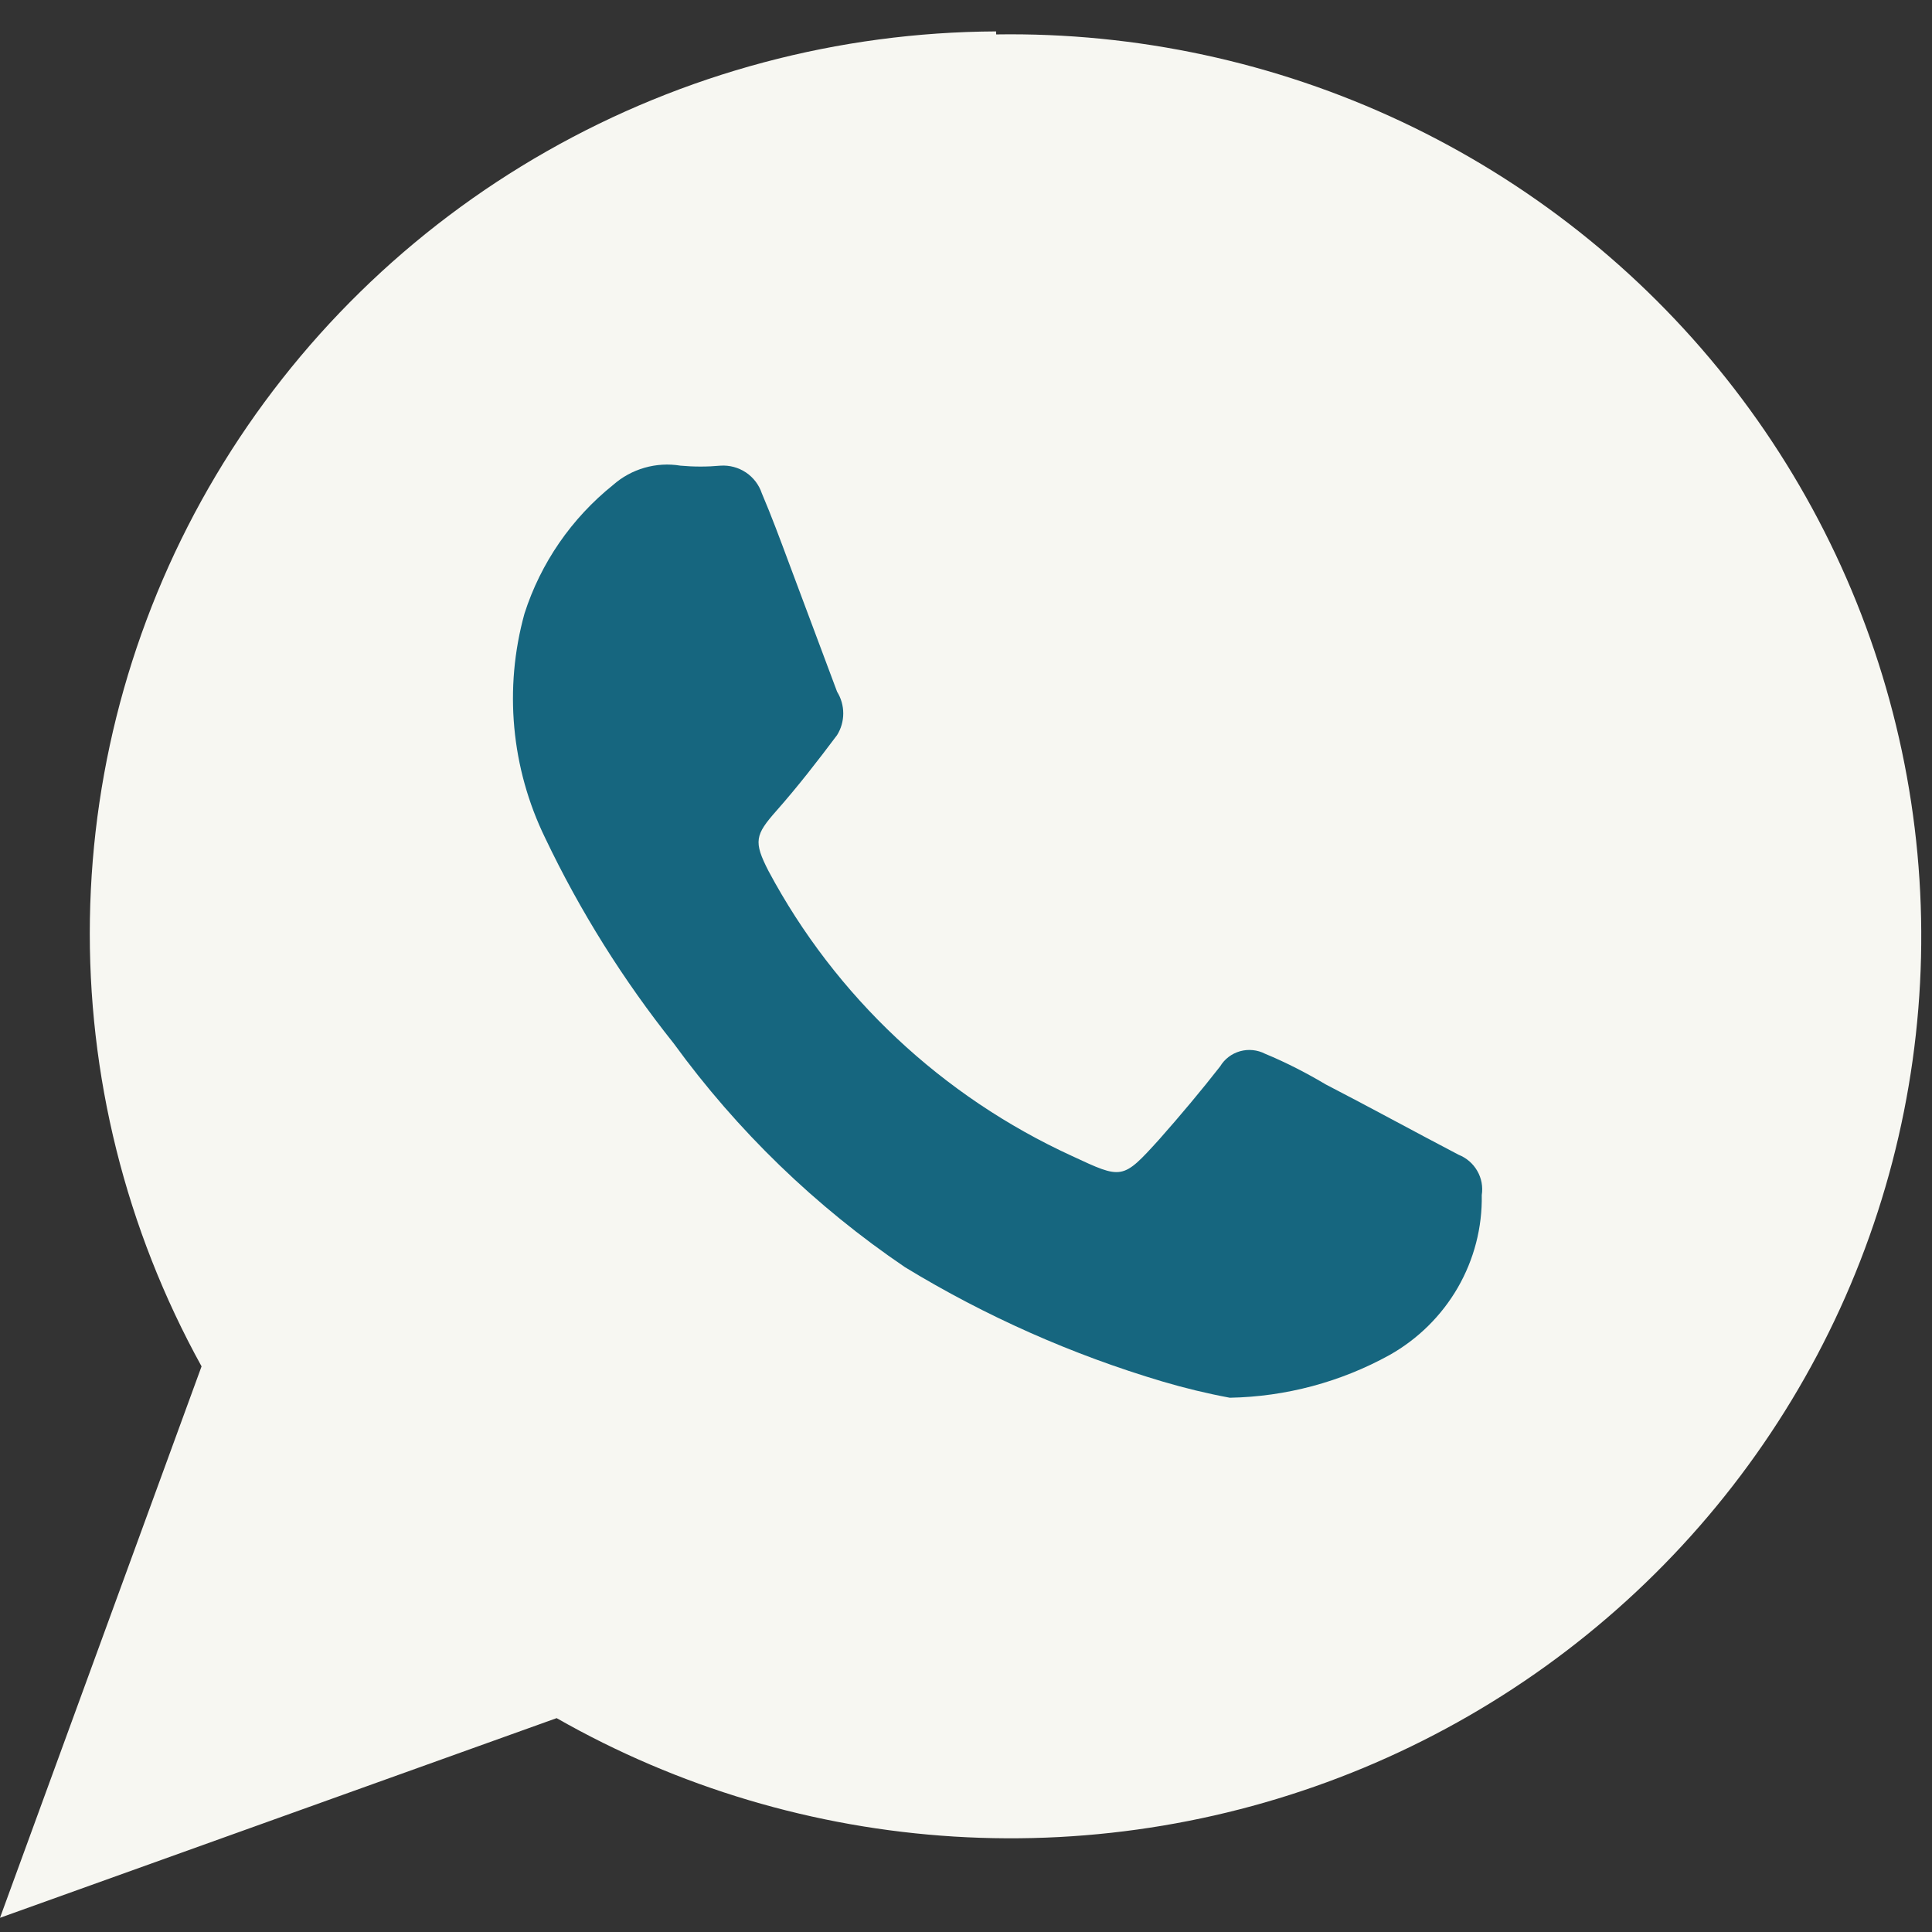
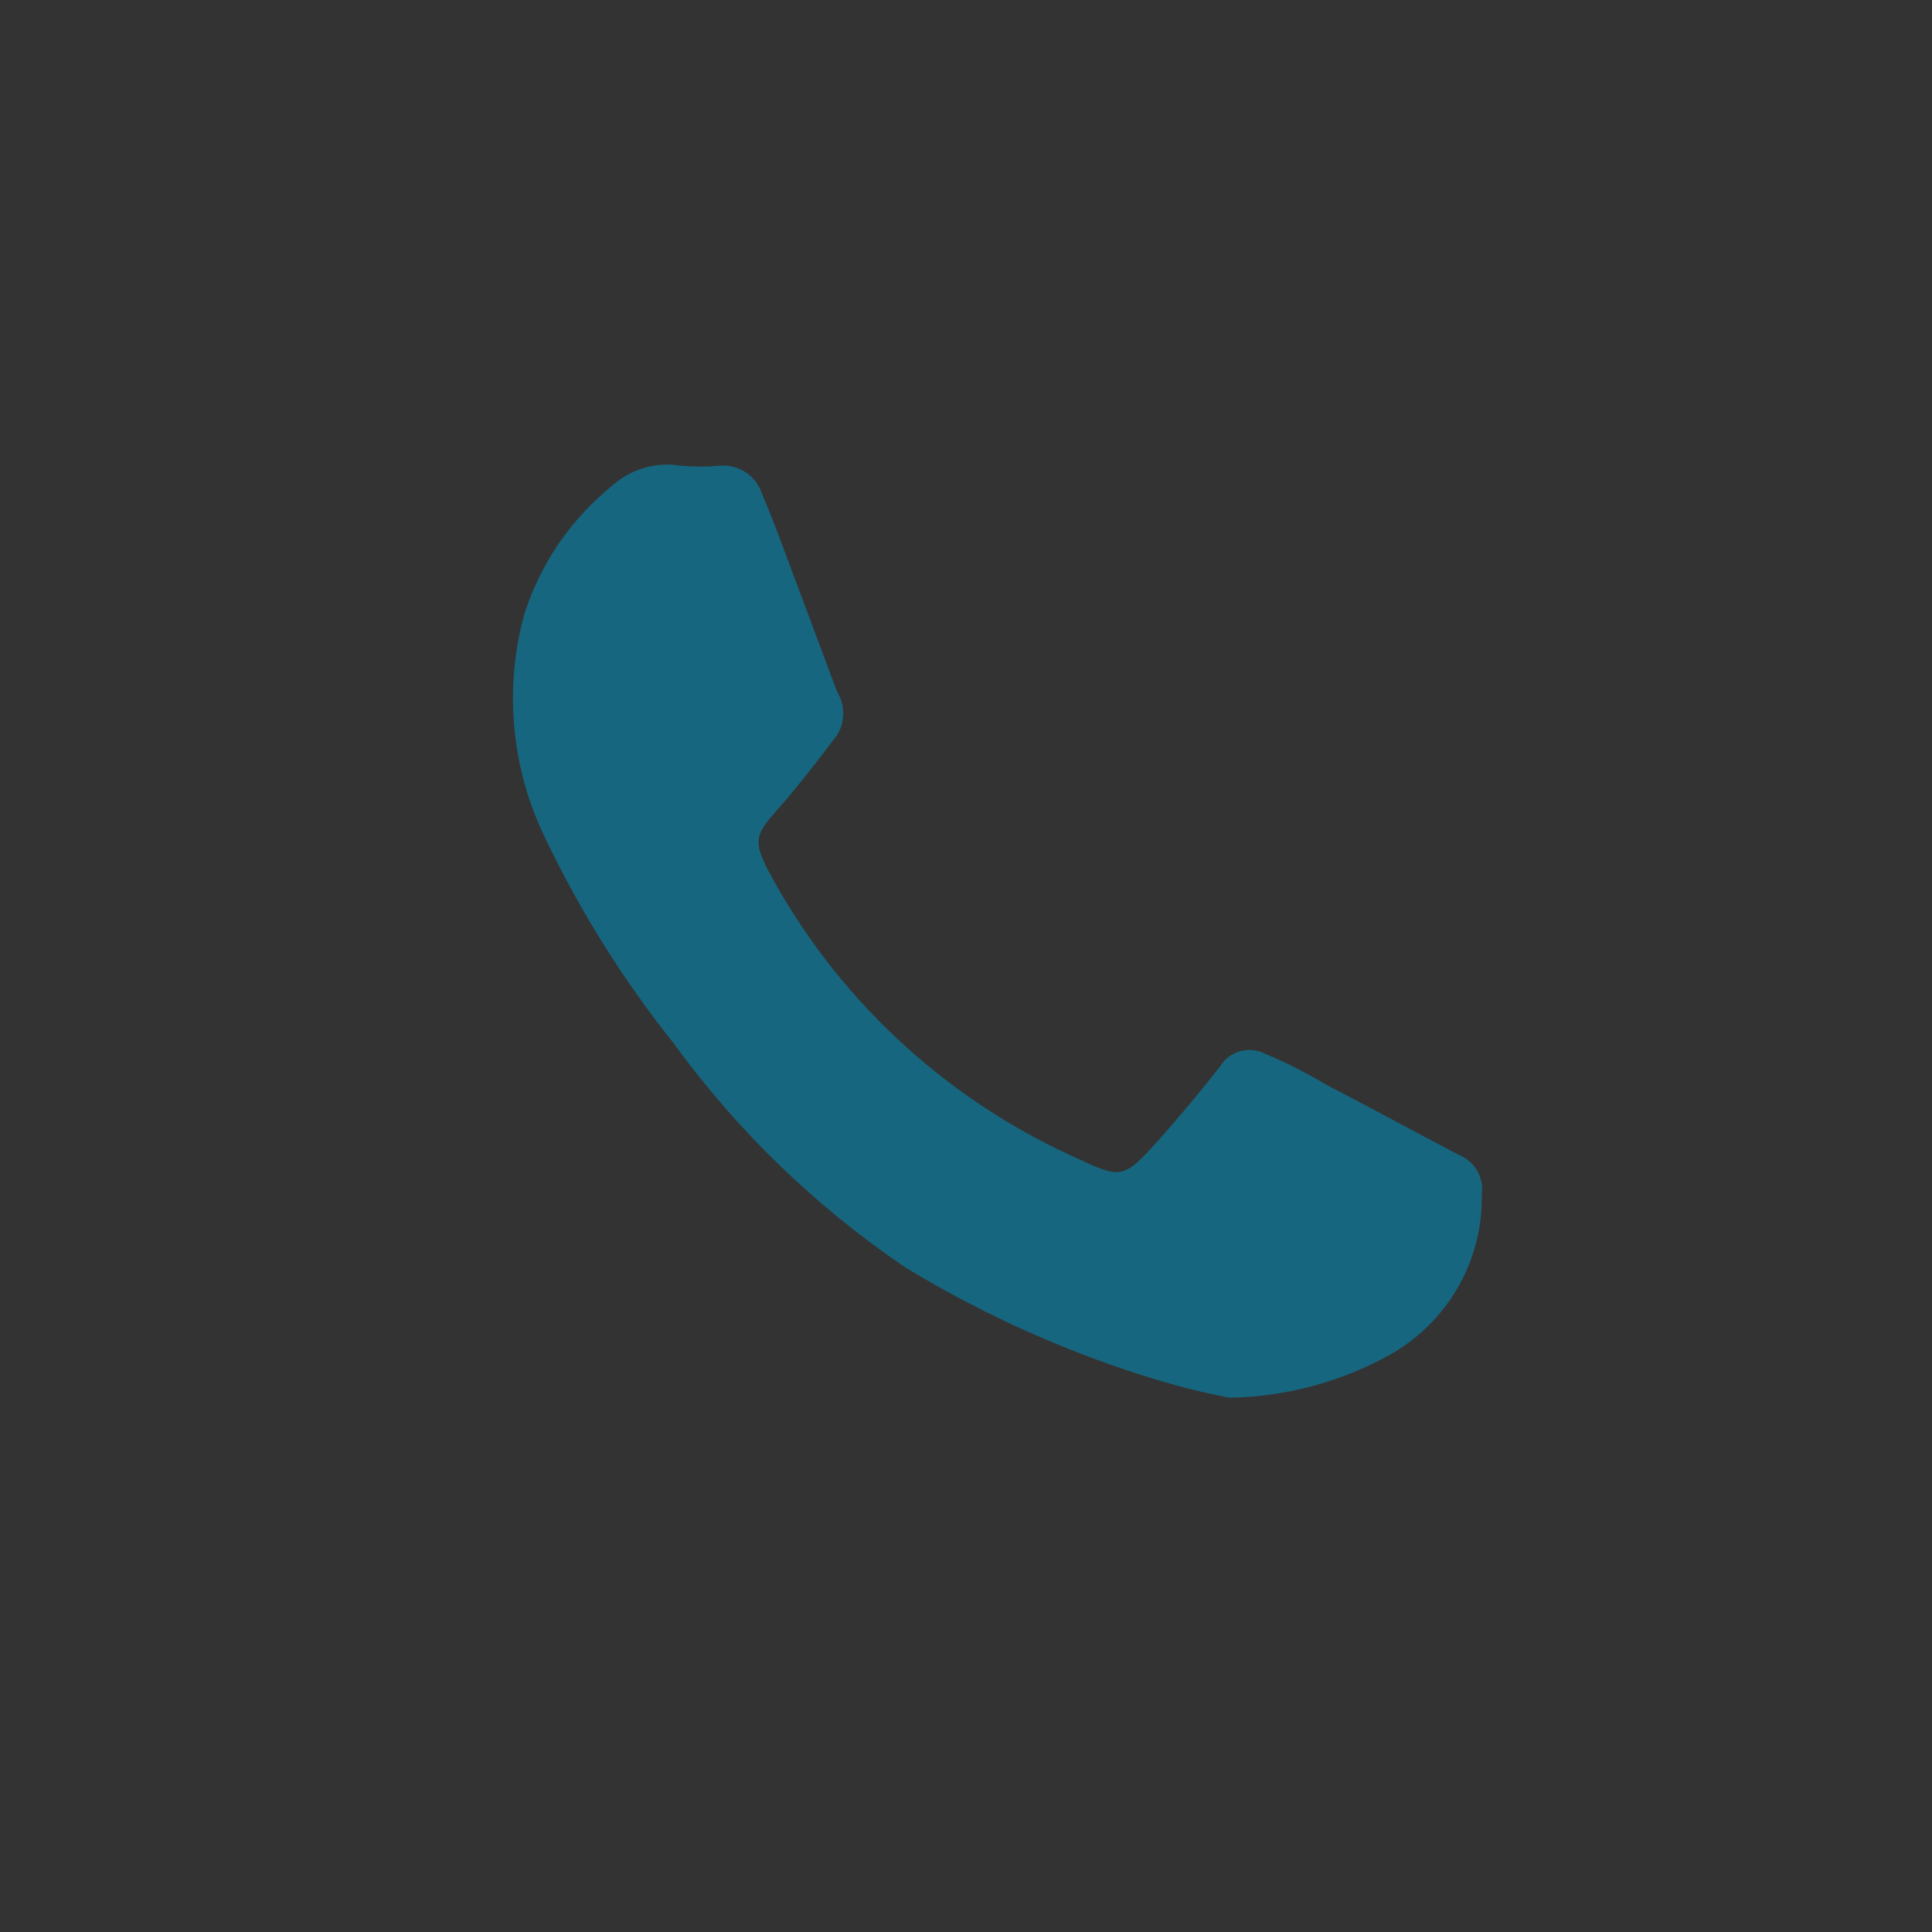
<svg xmlns="http://www.w3.org/2000/svg" width="43" height="43" viewBox="0 0 43 43" fill="none">
  <rect x="0" y="0" width="43" height="43" fill="#333333" stroke="none" />
-   <path d="M22.171 0.699C18.661 0.715 15.215 1.634 12.171 3.366C9.127 5.097 6.59 7.583 4.807 10.578C3.024 13.573 2.057 16.976 2.001 20.452C1.944 23.929 2.801 27.361 4.486 30.411V30.411L0 42.684L12.389 38.24C15.094 39.782 18.122 40.684 21.237 40.876C24.352 41.068 27.47 40.544 30.347 39.347C33.224 38.149 35.783 36.309 37.824 33.971C39.866 31.632 41.334 28.858 42.116 25.865C42.897 22.872 42.97 19.74 42.329 16.715C41.687 13.689 40.349 10.851 38.419 8.422C36.489 5.992 34.018 4.038 31.2 2.71C28.381 1.382 25.291 0.717 22.171 0.766V0.699Z" fill="#F7F7F2" />
  <path d="M27.372 31.109C26.866 31.015 26.366 30.894 25.873 30.748C23.86 30.15 21.934 29.295 20.144 28.205C18.15 26.853 16.409 25.168 14.997 23.226C13.87 21.813 12.909 20.277 12.133 18.649C11.376 17.094 11.213 15.321 11.673 13.657C12.034 12.531 12.72 11.536 13.646 10.793C13.848 10.615 14.087 10.484 14.347 10.41C14.606 10.336 14.879 10.32 15.145 10.364C15.442 10.391 15.741 10.391 16.037 10.364C16.238 10.351 16.436 10.405 16.603 10.516C16.769 10.628 16.893 10.791 16.956 10.98C17.172 11.488 17.361 11.997 17.55 12.506L18.631 15.396C18.721 15.541 18.768 15.708 18.768 15.878C18.768 16.048 18.721 16.215 18.631 16.36C18.199 16.936 17.753 17.511 17.28 18.046C16.807 18.582 16.767 18.729 17.104 19.385C18.594 22.175 20.968 24.404 23.86 25.729C24.981 26.251 24.981 26.264 25.805 25.354C26.278 24.819 26.738 24.27 27.156 23.735C27.255 23.57 27.414 23.449 27.6 23.397C27.786 23.345 27.985 23.365 28.156 23.453C28.642 23.654 29.102 23.895 29.507 24.136C30.493 24.645 31.466 25.18 32.466 25.702C32.641 25.772 32.787 25.899 32.88 26.062C32.974 26.224 33.008 26.414 32.979 26.599C32.992 27.32 32.807 28.031 32.446 28.658C32.084 29.284 31.559 29.803 30.926 30.159C29.838 30.76 28.618 31.086 27.372 31.109V31.109Z" fill="#16667F" />
</svg>